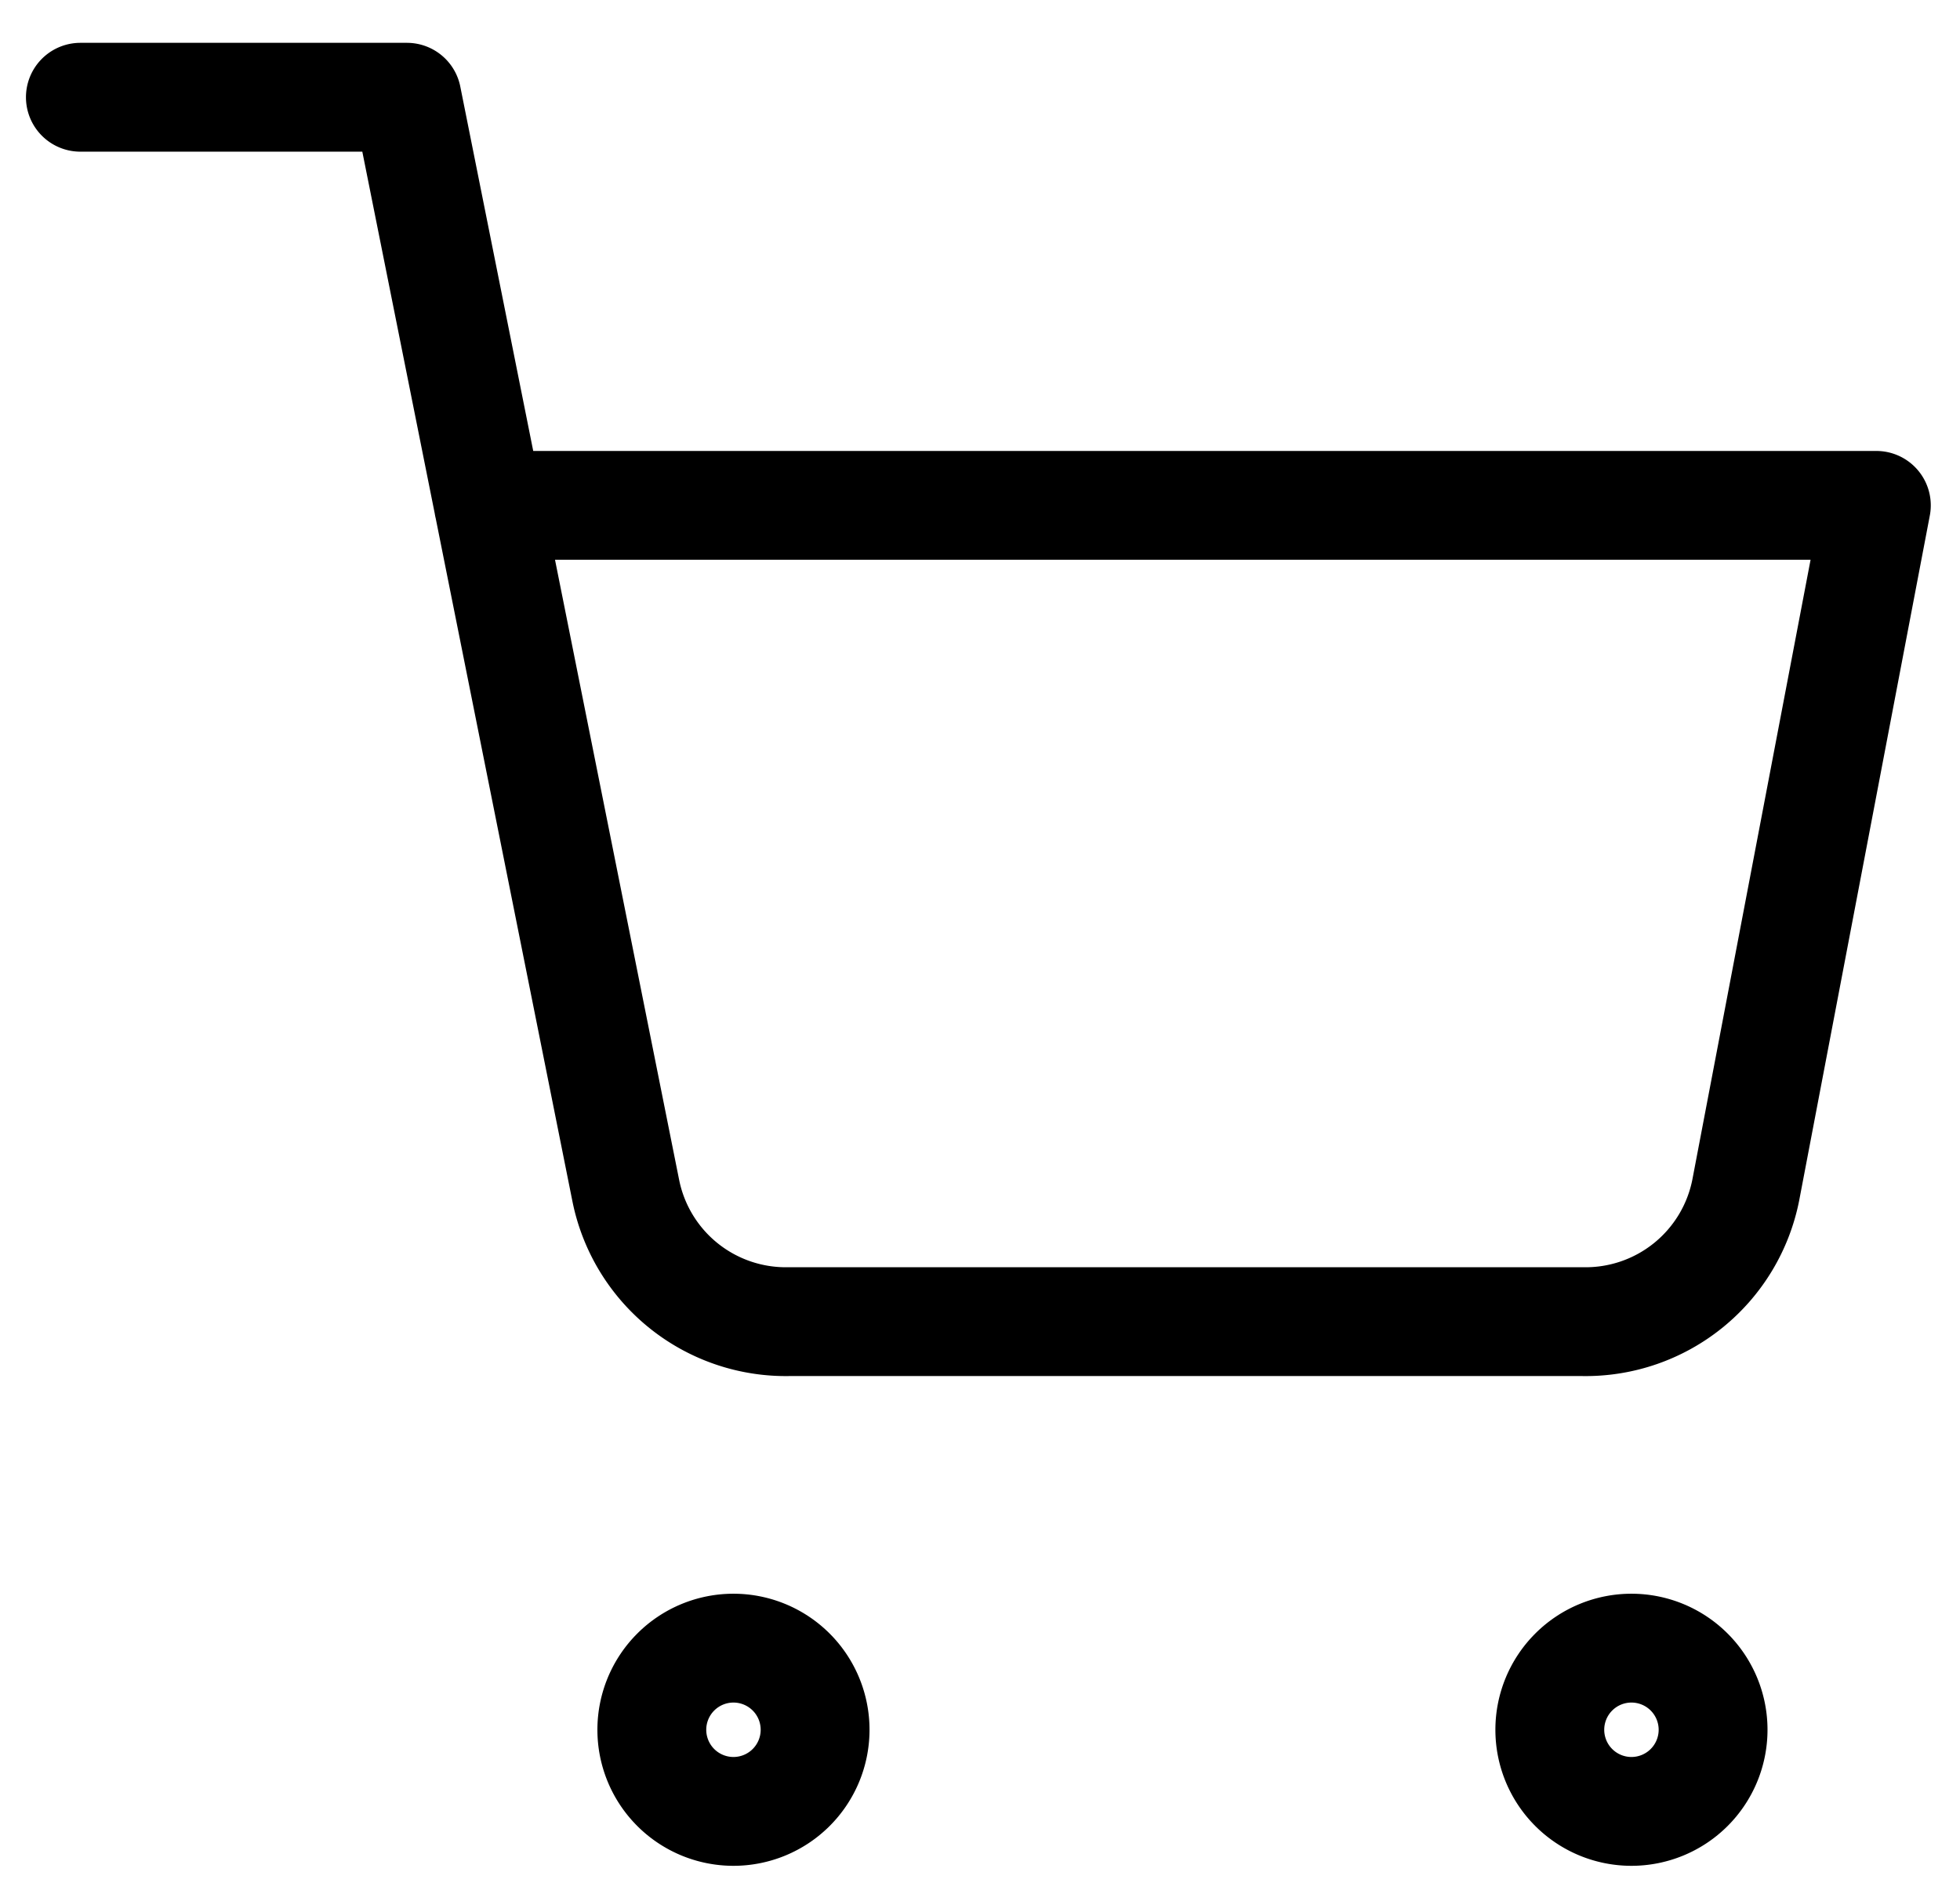
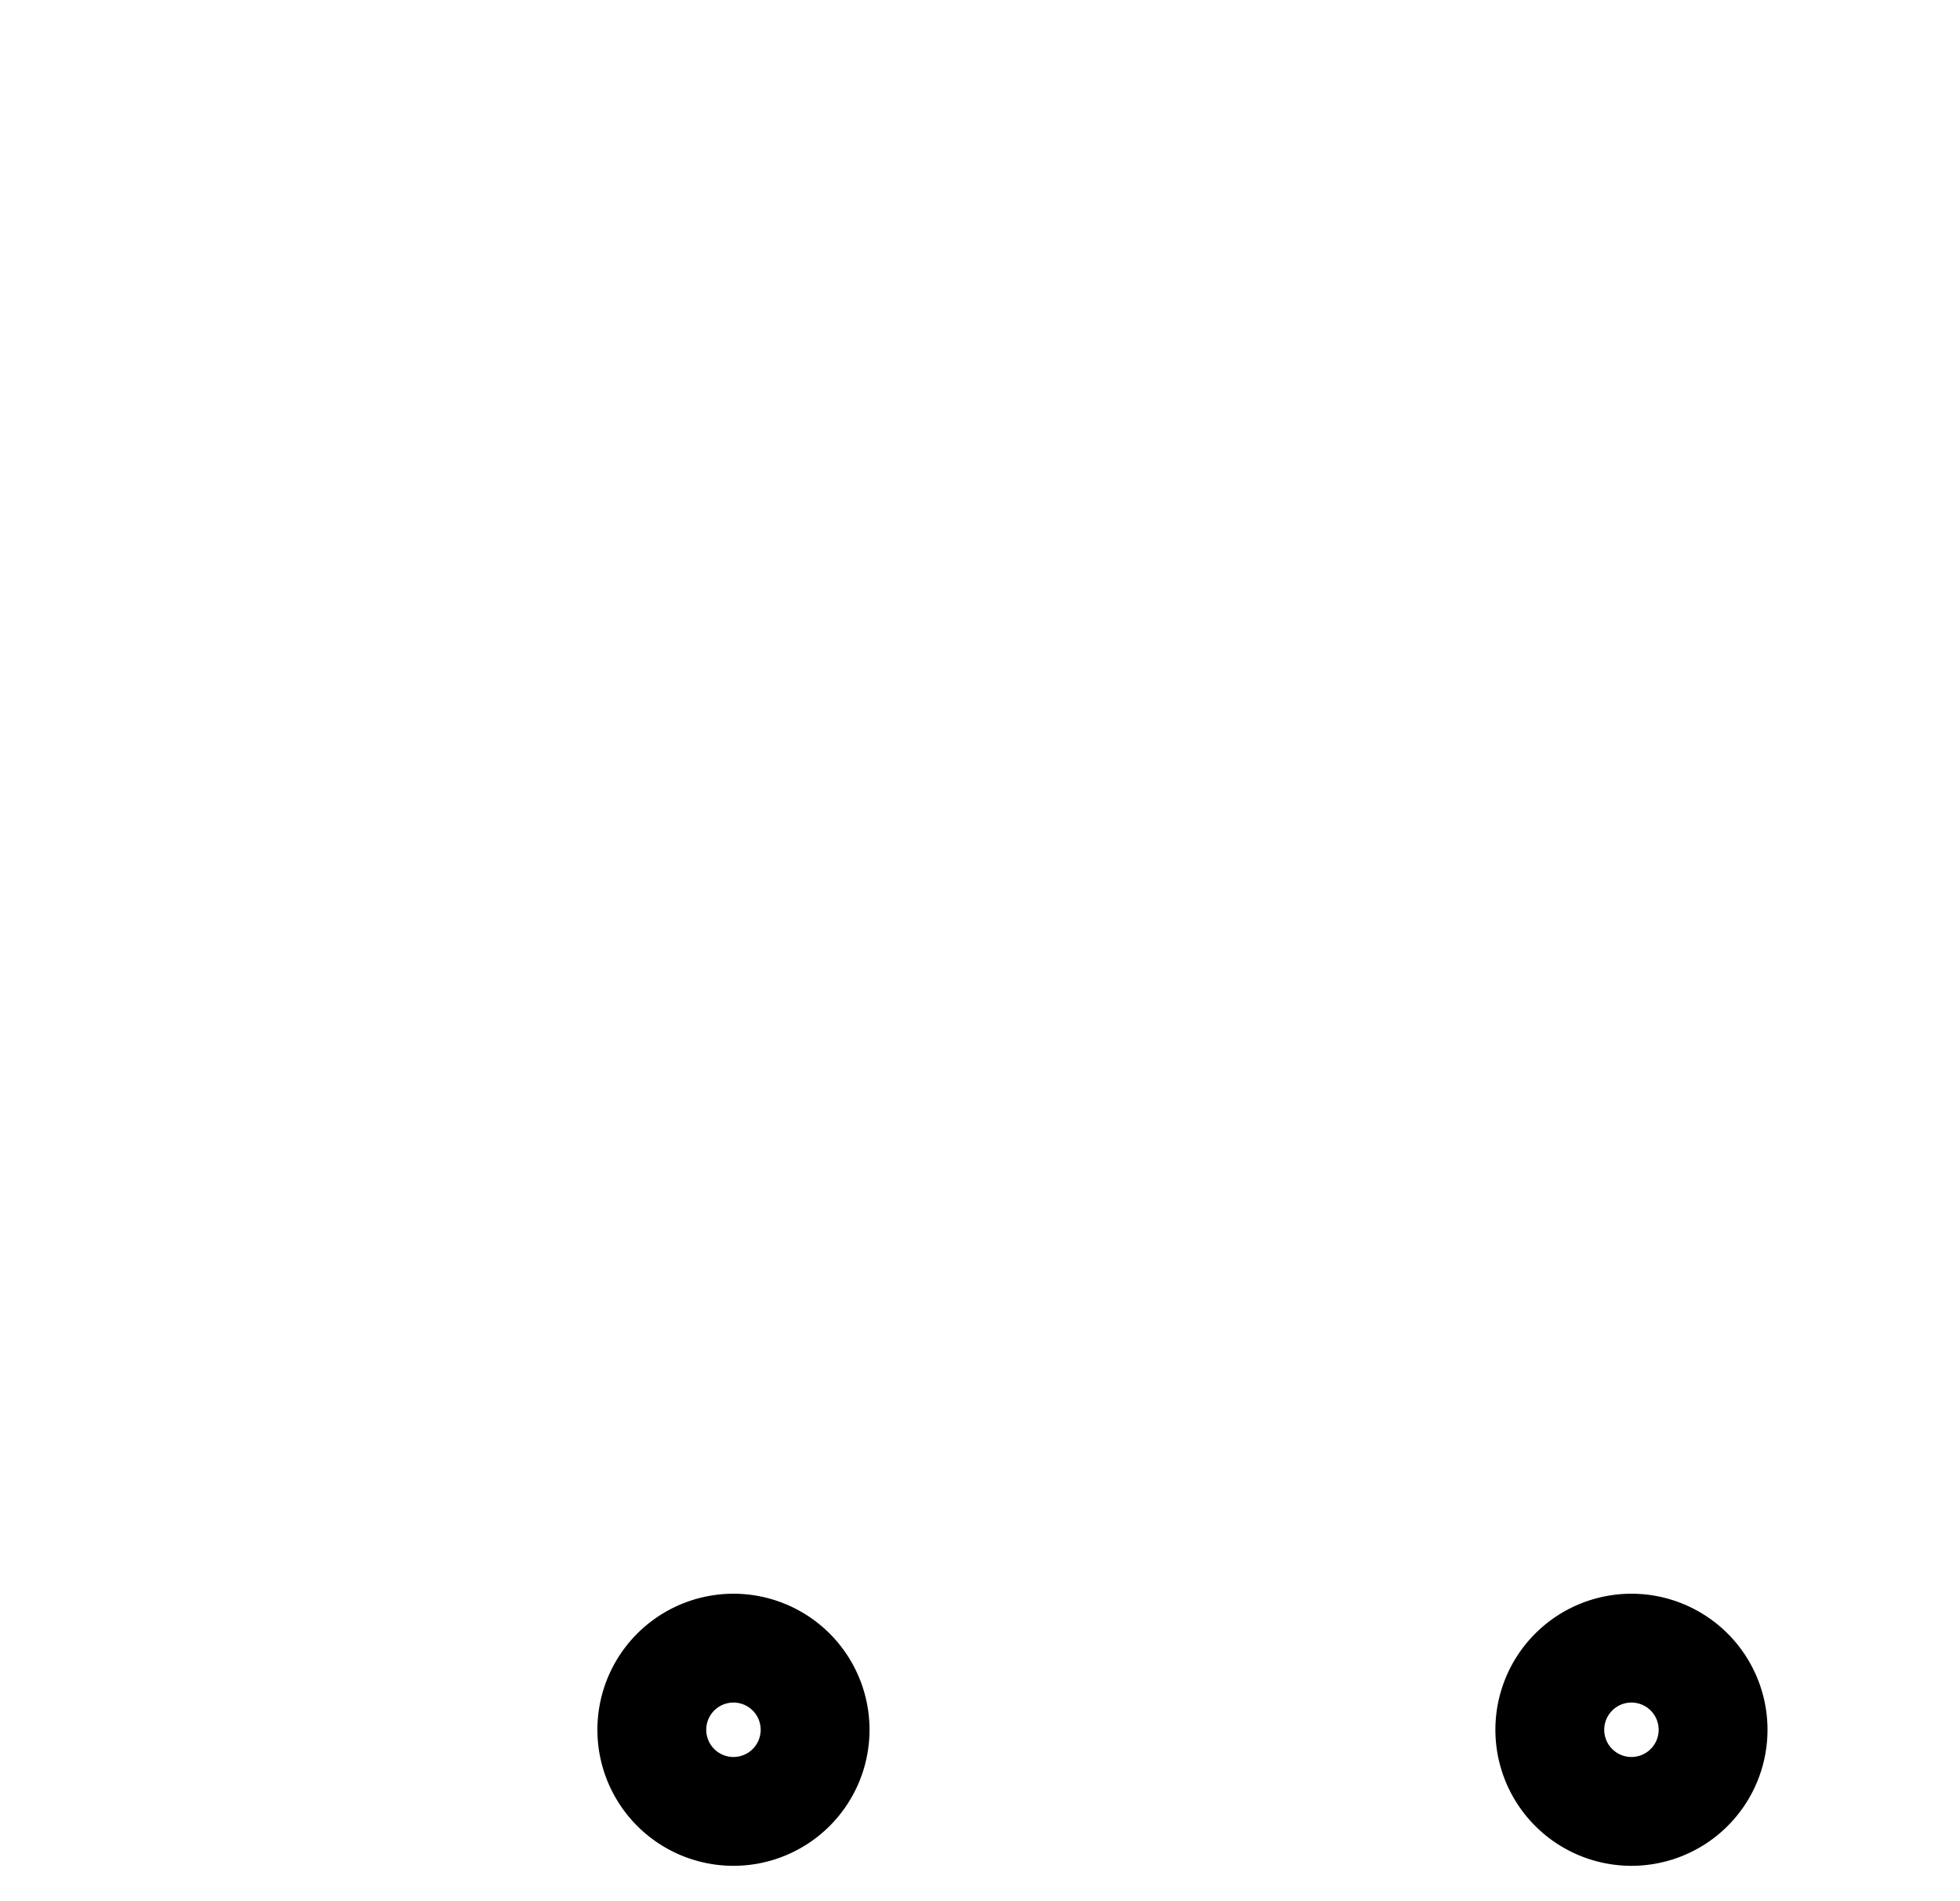
<svg xmlns="http://www.w3.org/2000/svg" viewBox="17.247 2.463 36.014 34.932">
  <defs>
    <clipPath id="clip-CART_MOS">
      <rect width="70.448" height="40" />
    </clipPath>
  </defs>
  <g id="CART_MOS" data-name="CART MOS" clip-path="url(#clip-CART_MOS)">
-     <rect width="70.448" height="40" fill="none" />
    <g id="Icon_feather-shopping-cart" data-name="Icon feather-shopping-cart" transform="translate(17.224 2.75)">
-       <path id="Path_207" data-name="Path 207" d="M15,31.5A1.5,1.5,0,1,1,13.5,30,1.5,1.5,0,0,1,15,31.5Z" fill="none" stroke="#000" stroke-linecap="round" stroke-linejoin="round" stroke-width="2" />
+       <path id="Path_207" data-name="Path 207" d="M15,31.5A1.5,1.5,0,1,1,13.5,30,1.5,1.5,0,0,1,15,31.5" fill="none" stroke="#000" stroke-linecap="round" stroke-linejoin="round" stroke-width="2" />
      <path id="Path_208" data-name="Path 208" d="M31.5,31.5A1.5,1.5,0,1,1,30,30,1.5,1.5,0,0,1,31.5,31.5Z" fill="none" stroke="#000" stroke-linecap="round" stroke-linejoin="round" stroke-width="2" />
-       <path id="Path_209" data-name="Path 209" d="M1.5,1.5h6l4.02,20.085a3,3,0,0,0,3,2.415H29.1a3,3,0,0,0,3-2.415L34.5,9H9" fill="none" stroke="#000" stroke-linecap="round" stroke-linejoin="round" stroke-width="2" />
    </g>
  </g>
</svg>